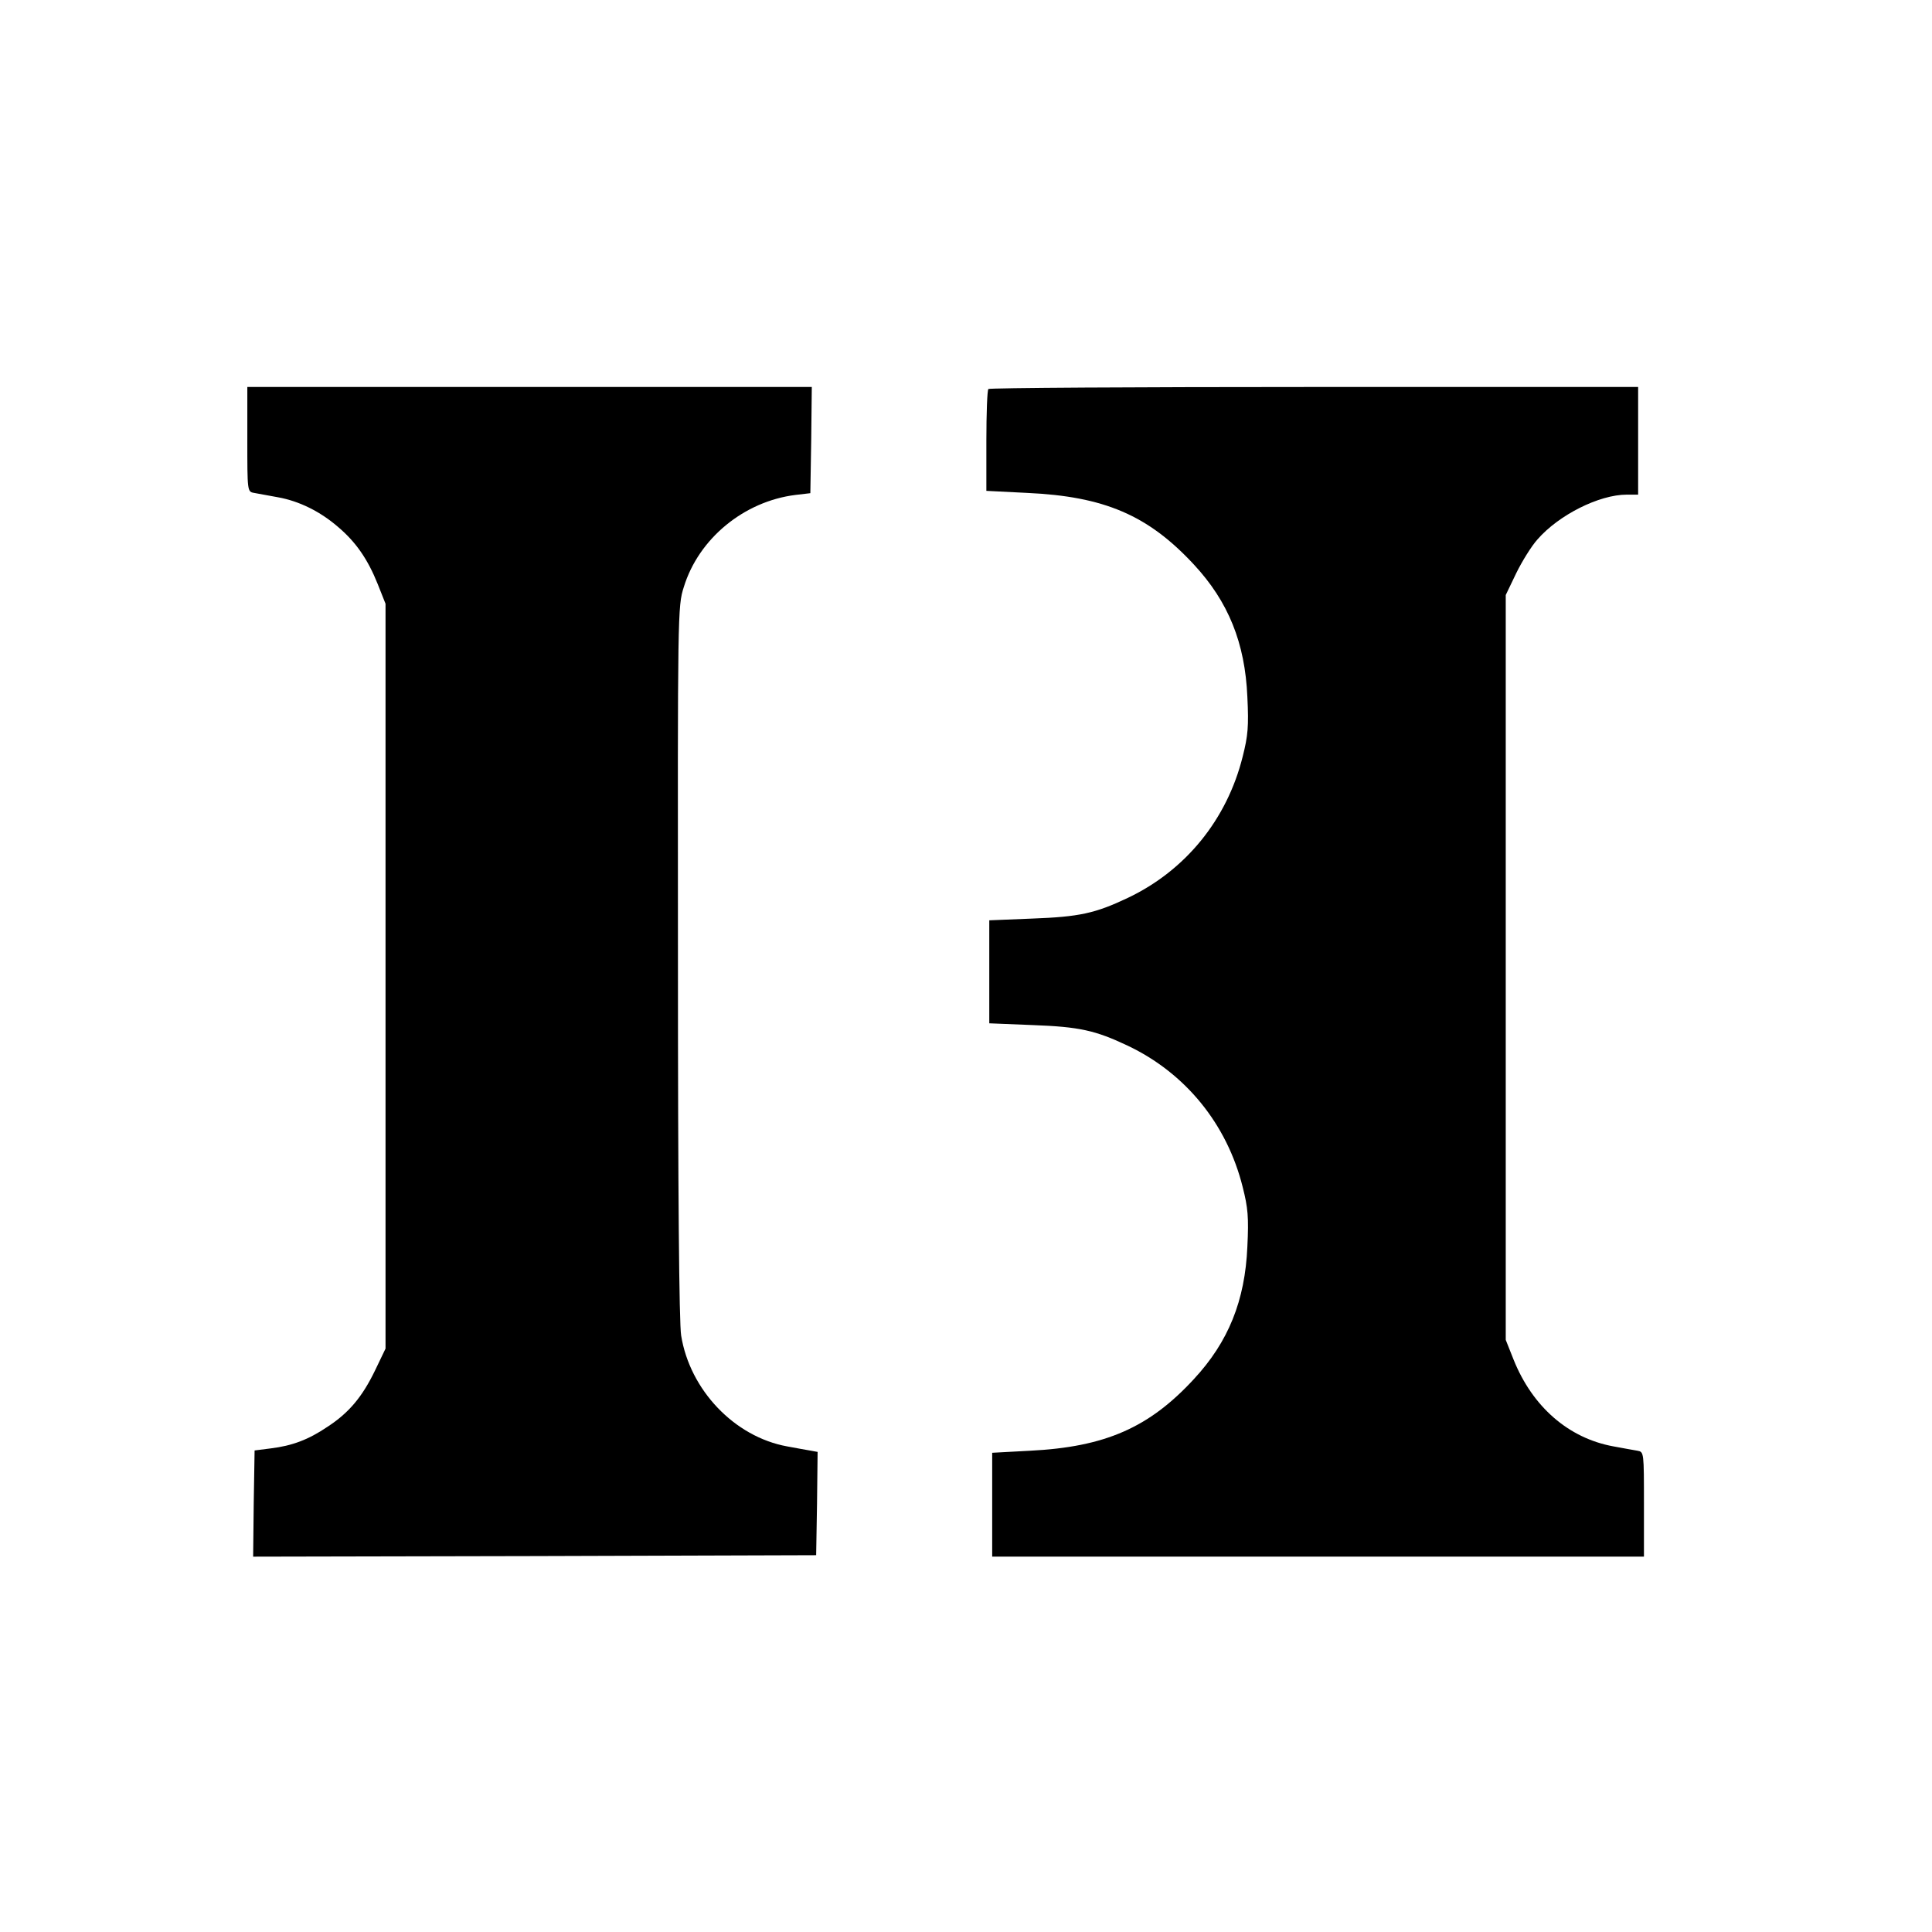
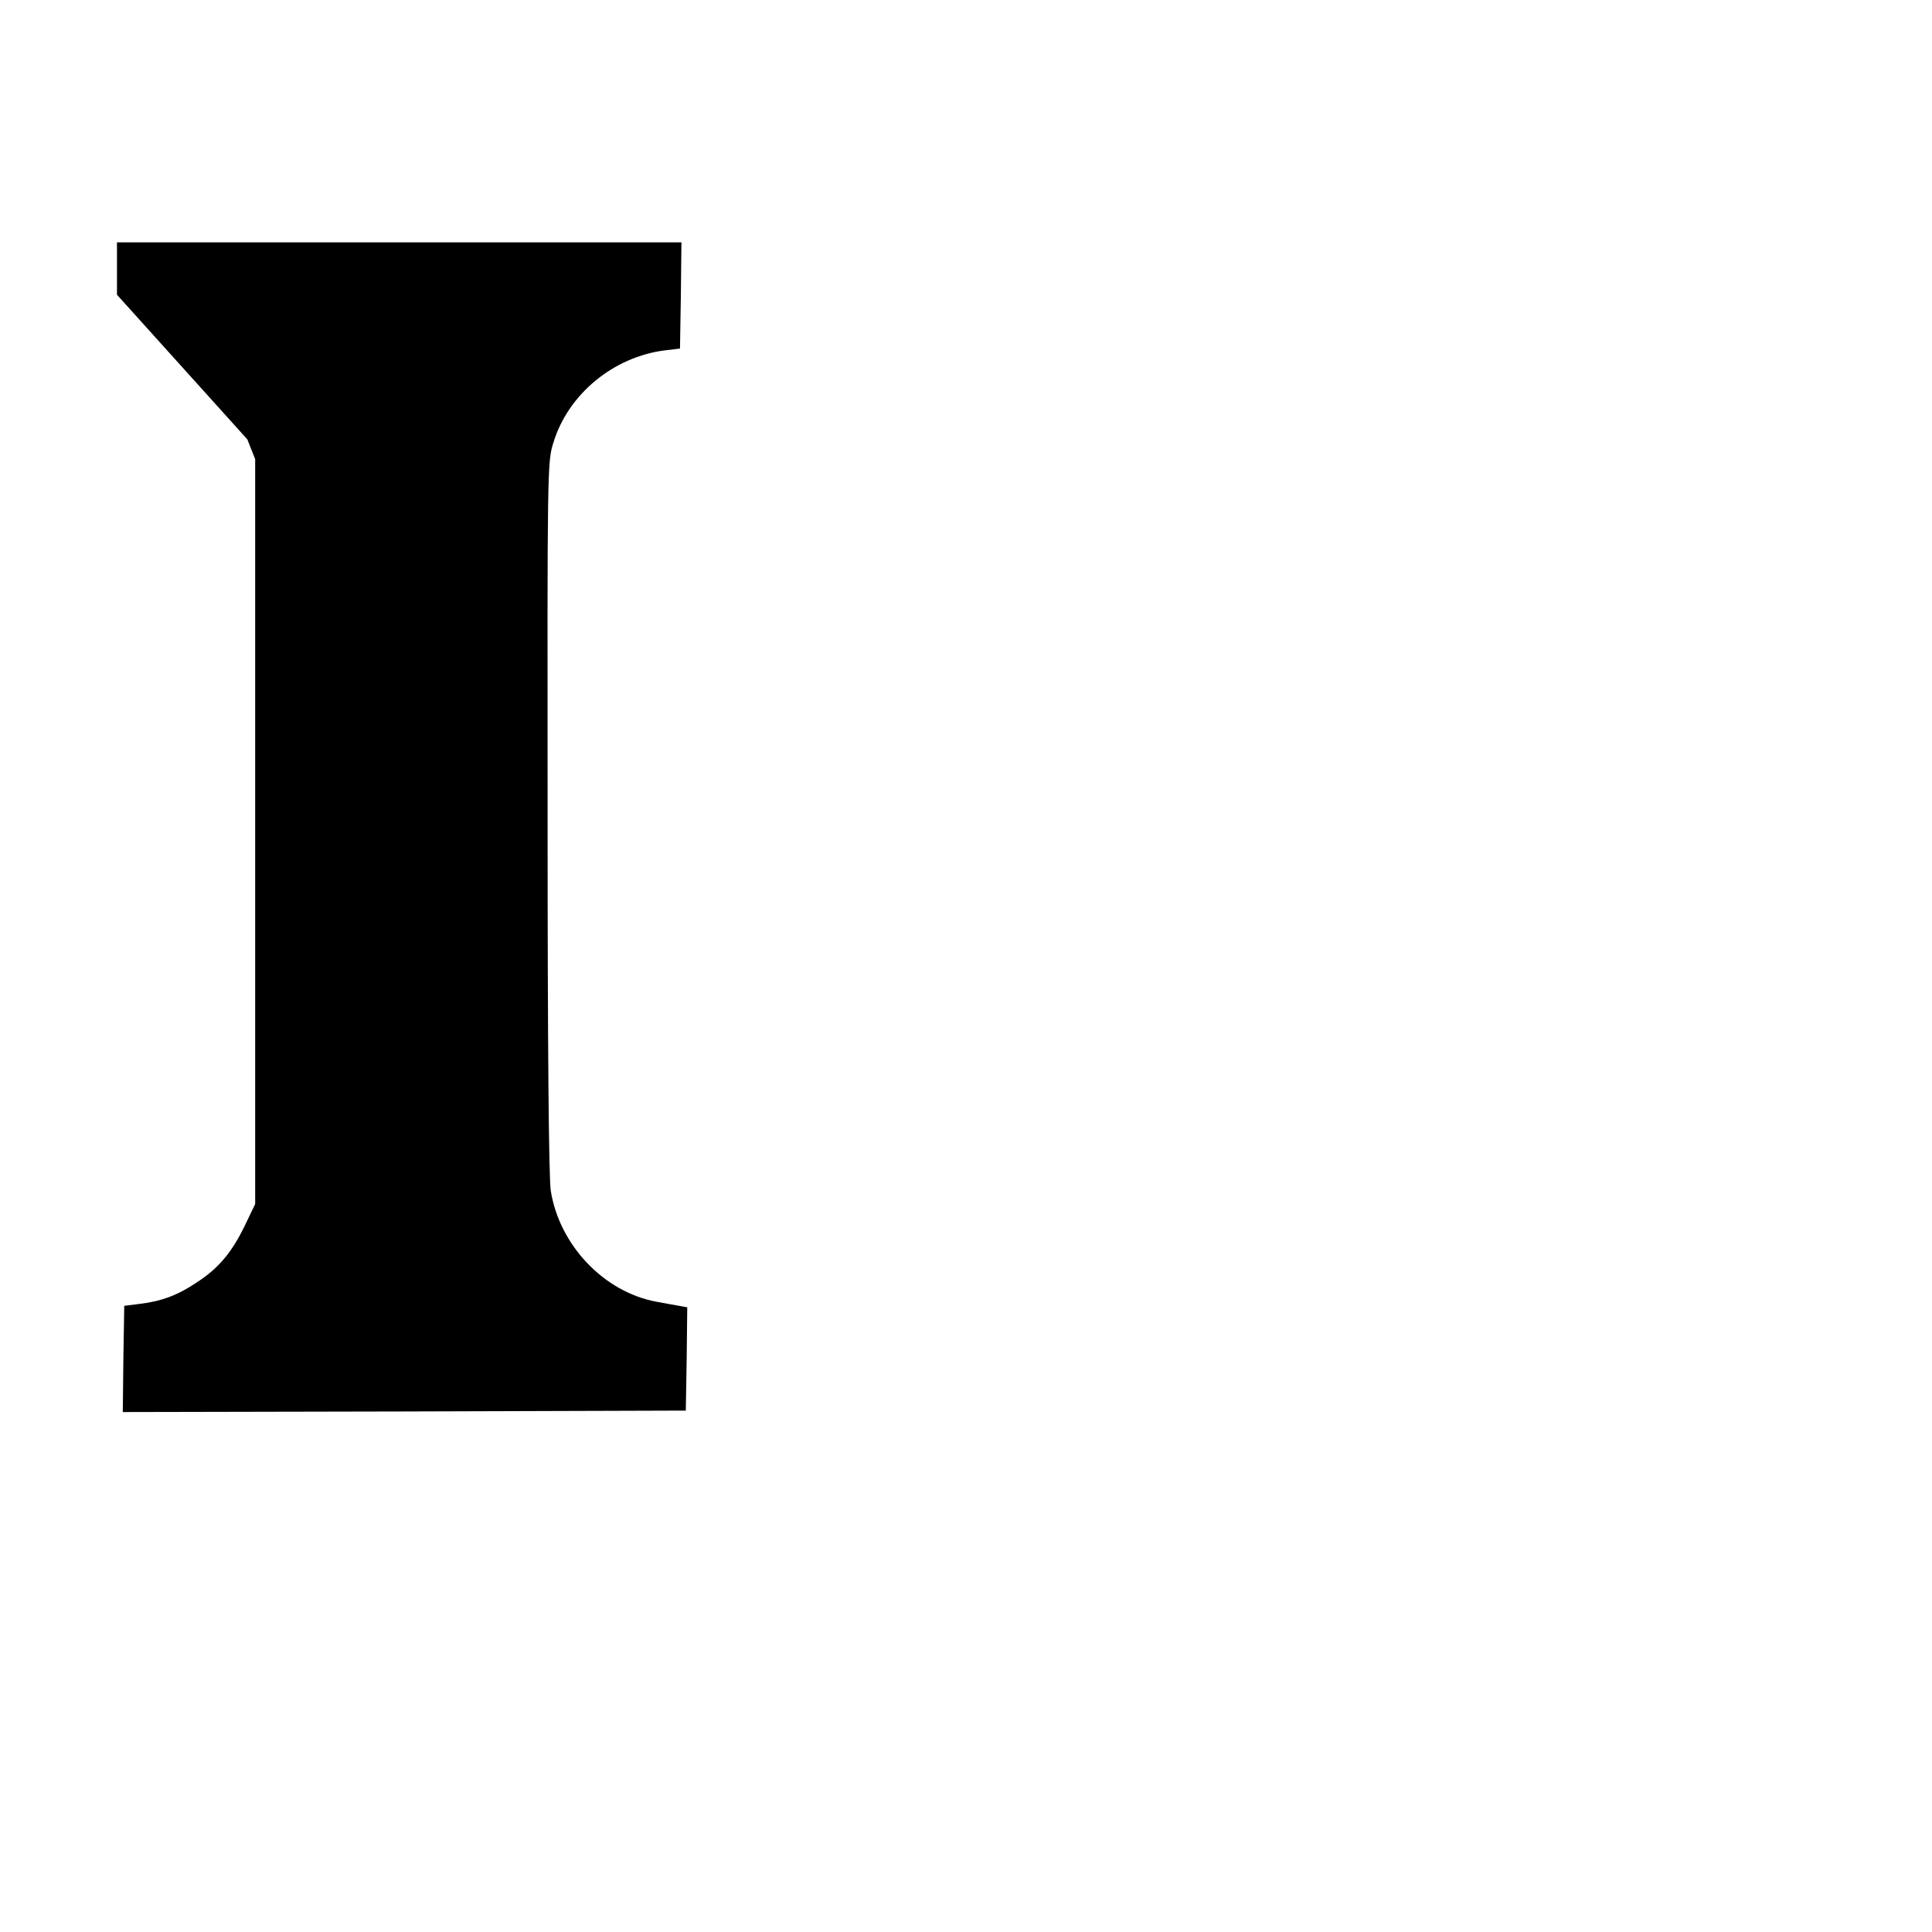
<svg xmlns="http://www.w3.org/2000/svg" version="1.0" width="664pt" height="664pt" viewBox="0 0 664 664" preserveAspectRatio="xMidYMid meet">
  <g transform="translate(0,664) scale(0.1,-0.1)" fill="#000000" stroke="none">
-     <path d="M850 5130 c0 -178 0 -180 23 -184 12 -2 49 -9 82 -15 73 -13 146 -49 208 -103 60 -51 101 -110 135 -195 l27 -68 0 -1280 0 -1280 -36 -75 c-44 -91 -90 -146 -164 -194 -65 -44 -121 -65 -195 -74 l-55 -7 -3 -183 -2 -182 967 2 968 3 3 177 2 178 -22 4 c-13 2 -50 9 -83 15 -181 33 -334 194 -364 381 -7 42 -11 498 -11 1285 -1 1204 -1 1221 20 1287 51 167 207 295 384 317 l51 6 3 183 2 182 -970 0 -970 0 0 -180z" />
-     <path d="M3397 5303 c-4 -3 -7 -84 -7 -178 l0 -172 139 -7 c267 -12 417 -77 574 -246 119 -128 176 -270 184 -455 5 -102 2 -134 -16 -205 -54 -217 -197 -392 -395 -486 -112 -53 -166 -65 -328 -71 l-148 -6 0 -177 0 -177 148 -6 c162 -6 216 -18 328 -71 198 -94 341 -269 395 -486 18 -71 21 -103 16 -205 -8 -185 -65 -327 -184 -455 -154 -167 -305 -233 -563 -246 l-130 -7 0 -178 0 -179 1120 0 1120 0 0 180 c0 178 0 180 -22 184 -13 2 -50 9 -83 15 -154 28 -278 136 -343 298 l-27 68 0 1280 0 1280 36 75 c20 41 53 94 73 116 73 84 212 154 307 154 l39 0 0 185 0 185 -1113 0 c-613 0 -1117 -3 -1120 -7z" />
+     <path d="M850 5130 l27 -68 0 -1280 0 -1280 -36 -75 c-44 -91 -90 -146 -164 -194 -65 -44 -121 -65 -195 -74 l-55 -7 -3 -183 -2 -182 967 2 968 3 3 177 2 178 -22 4 c-13 2 -50 9 -83 15 -181 33 -334 194 -364 381 -7 42 -11 498 -11 1285 -1 1204 -1 1221 20 1287 51 167 207 295 384 317 l51 6 3 183 2 182 -970 0 -970 0 0 -180z" />
  </g>
</svg>